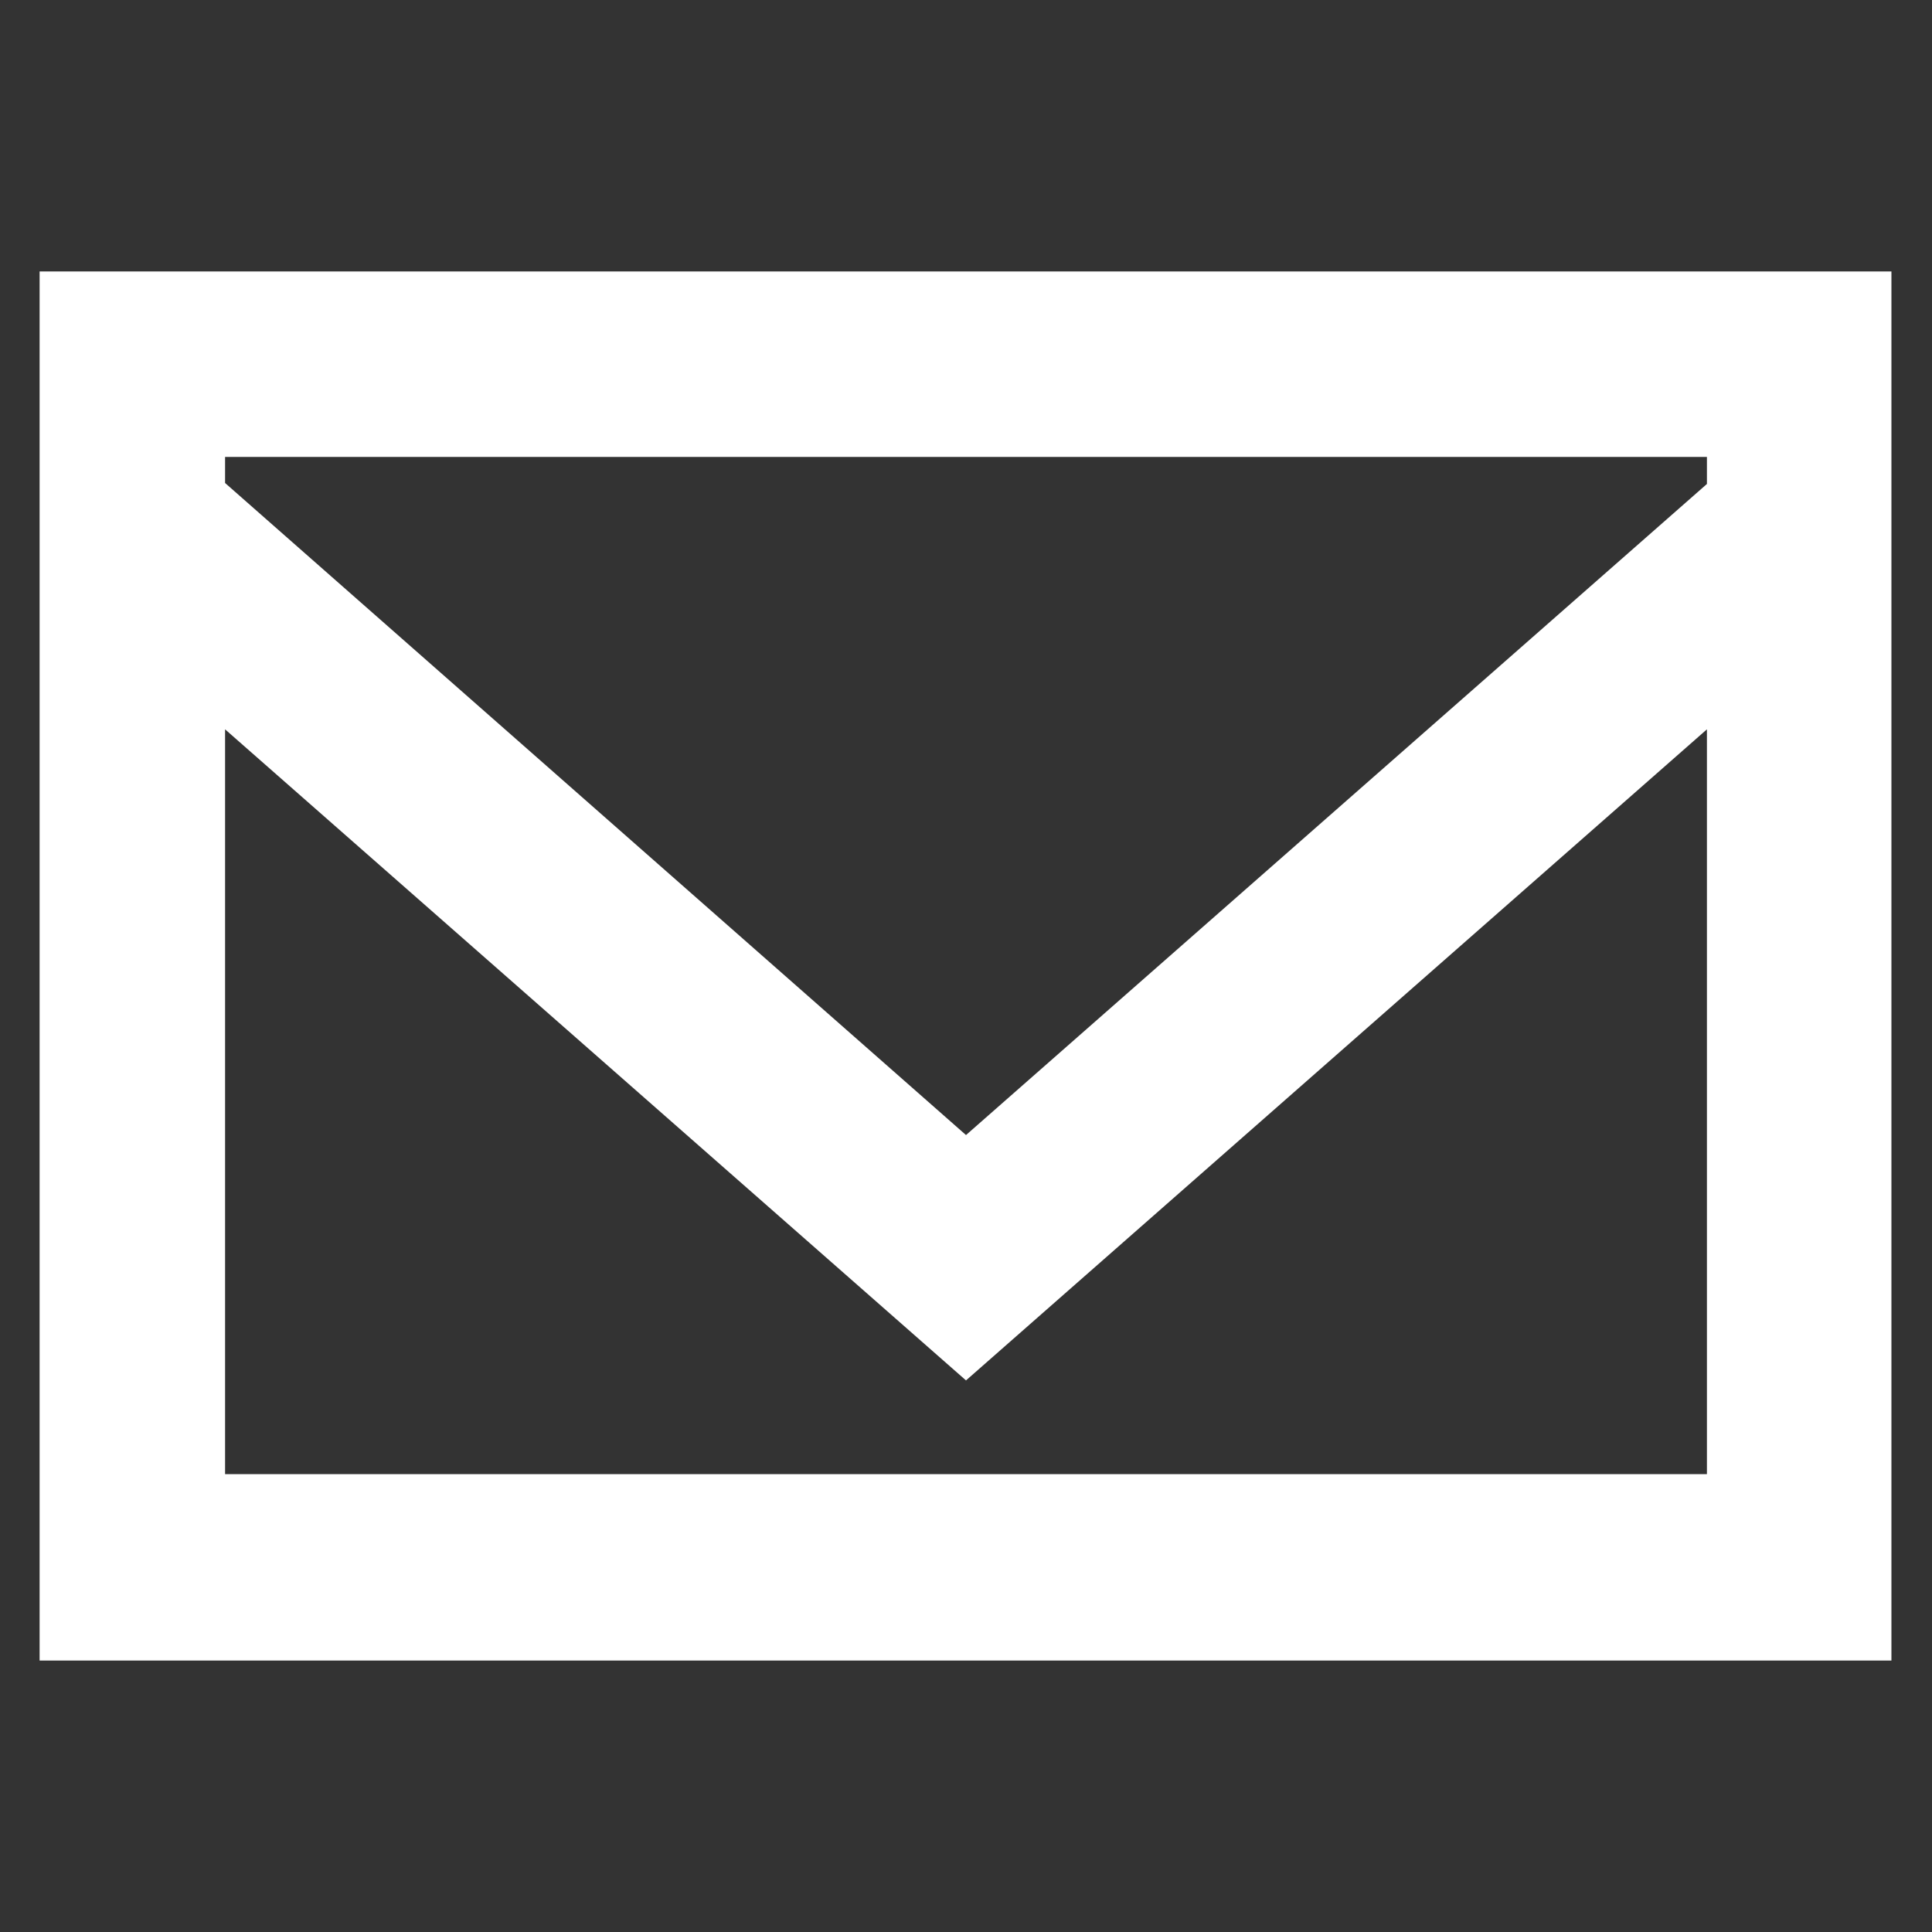
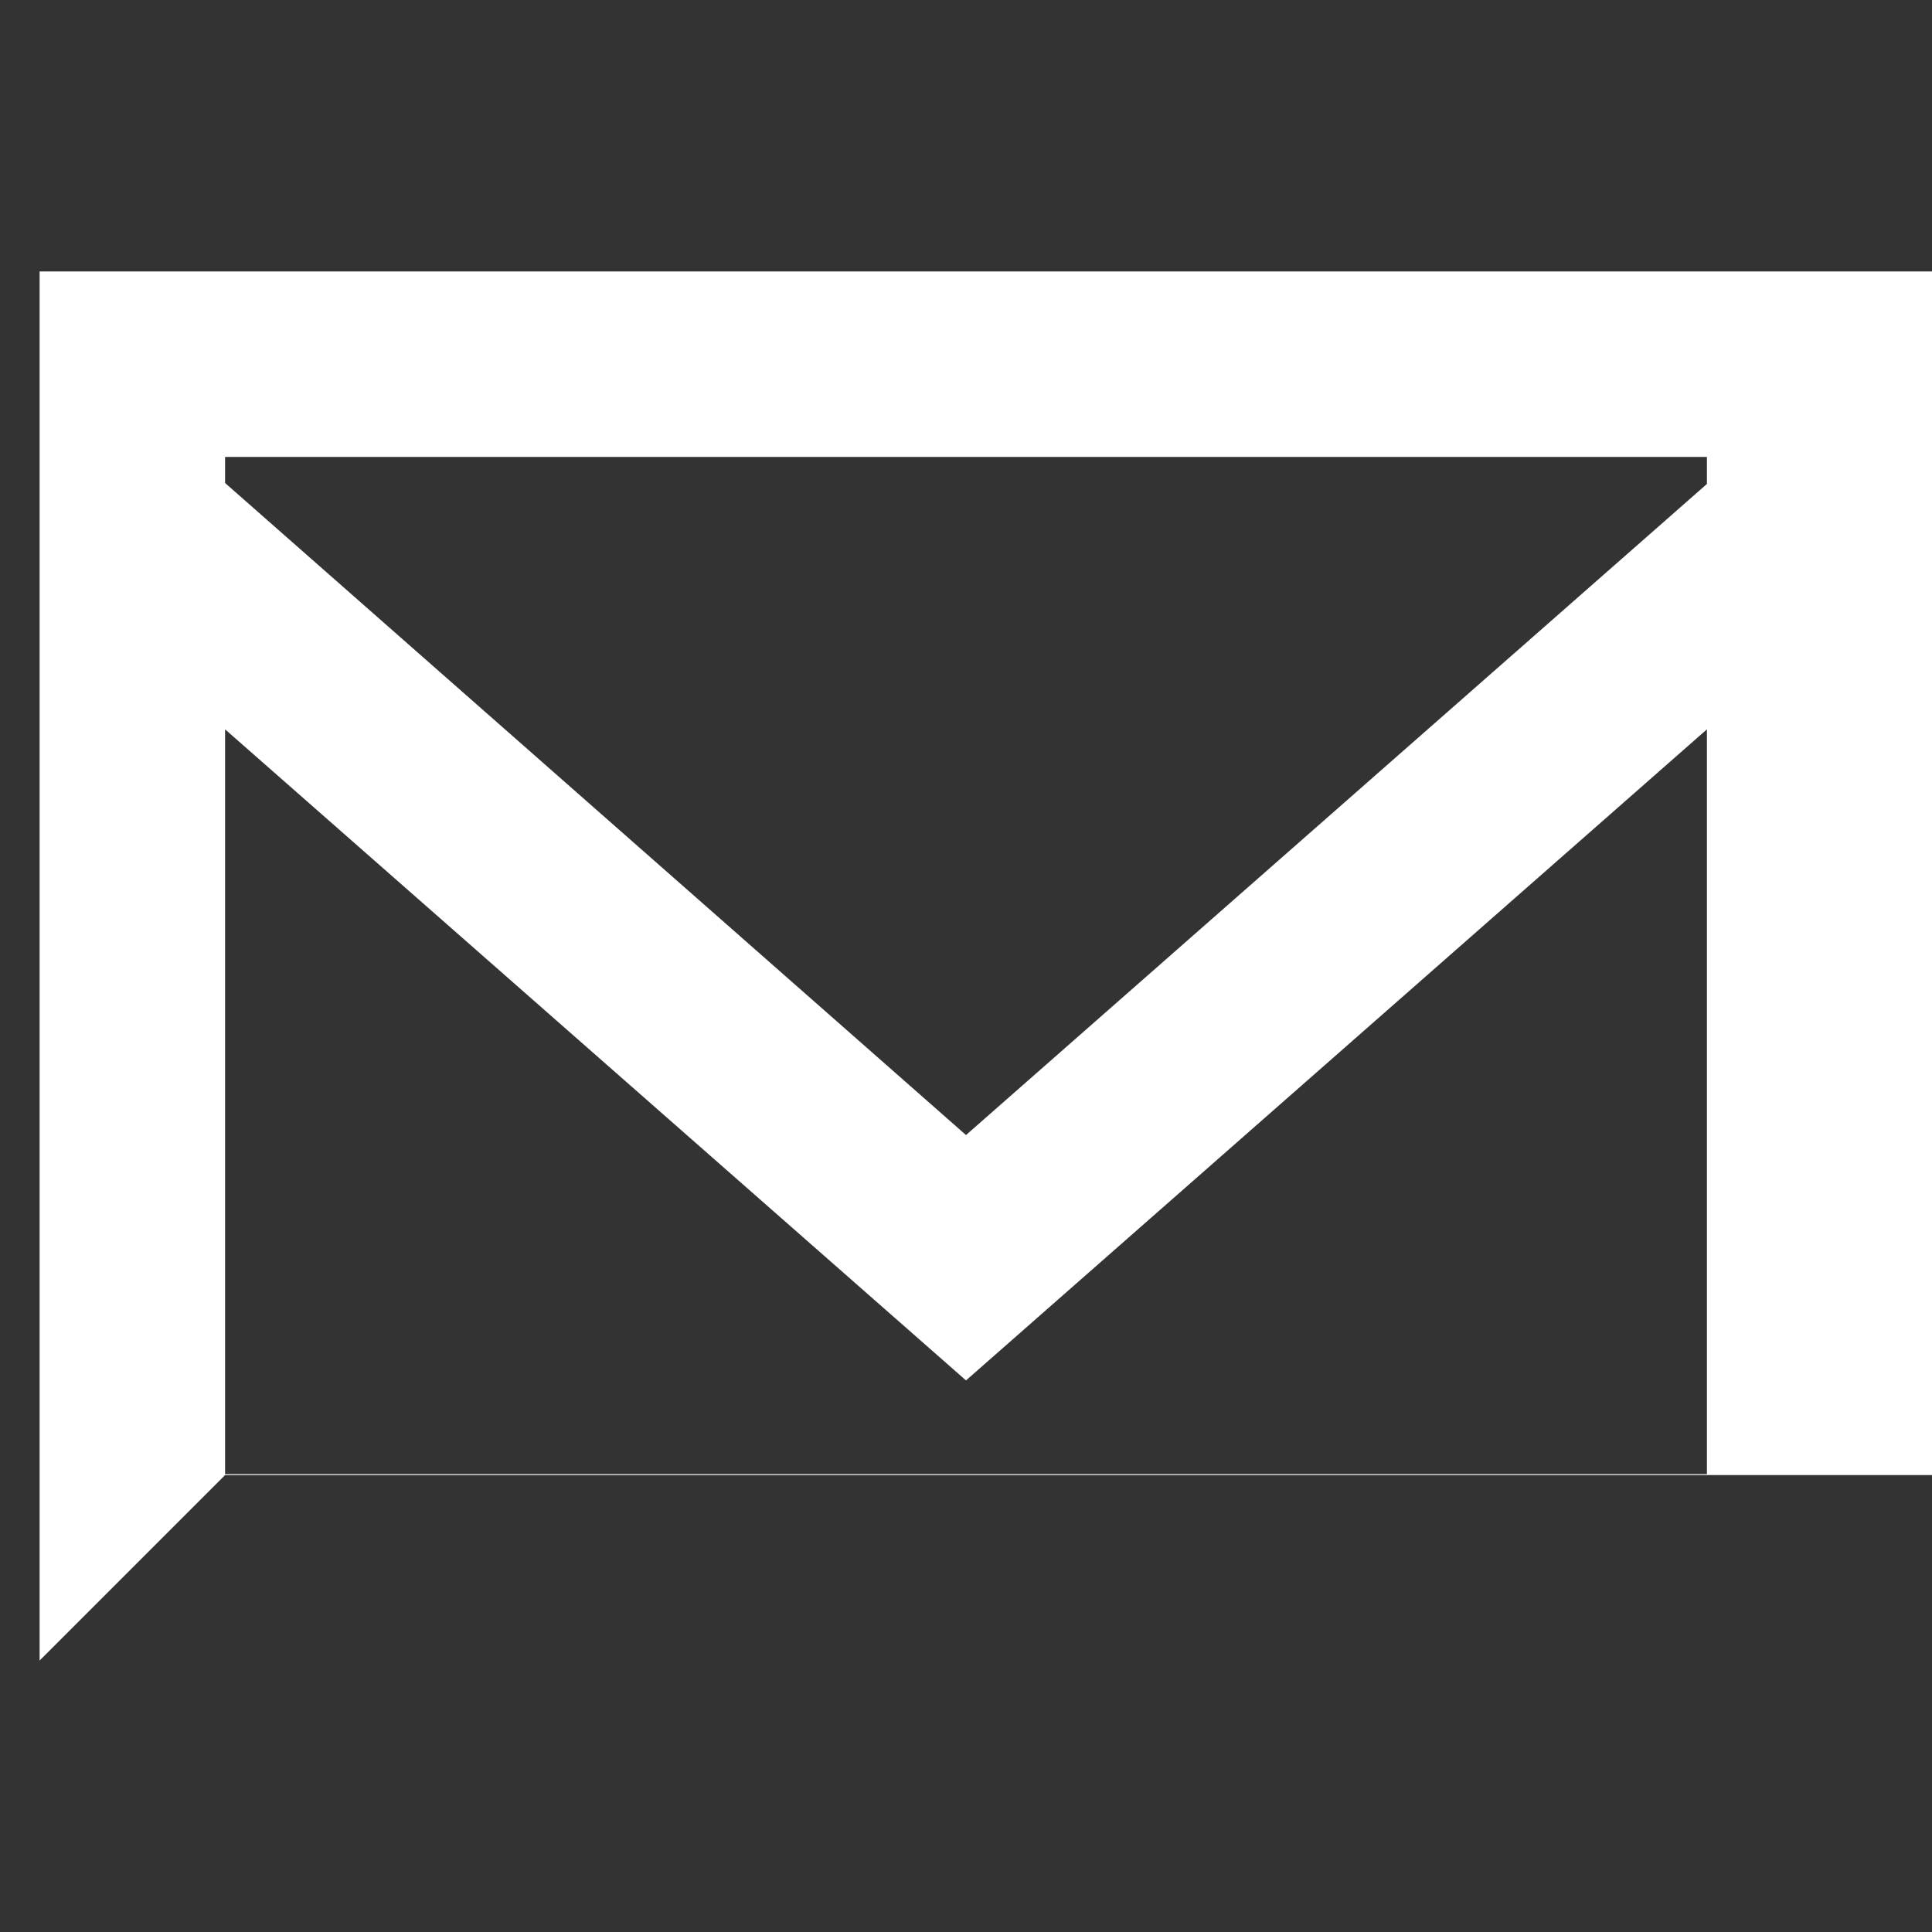
<svg xmlns="http://www.w3.org/2000/svg" id="Capa_1" data-name="Capa 1" viewBox="0 0 20 20">
  <rect x="0" y="0" width="20" height="20" fill="#333333" stroke="none" />
  <defs>
    <style> .cls-1 { fill: #fff; fill-rule: evenodd; } </style>
  </defs>
  <g id="Page-1">
    <g id="Dribbble-Light-Preview">
      <g id="icons">
-         <path id="email-_1573_" data-name="email-[#1573]" class="cls-1" d="m17.67,5.01l-7.67,6.74L2.33,5v-.27h15.34v.28ZM2.33,15.27v-7.72l7.67,6.74,7.67-6.74v7.71H2.33Zm-1.92,1.92h19.17V2.81H.41v14.38Z" />
+         <path id="email-_1573_" data-name="email-[#1573]" class="cls-1" d="m17.67,5.01l-7.67,6.74L2.33,5v-.27h15.34v.28ZM2.33,15.27v-7.72l7.67,6.74,7.67-6.74v7.71H2.33Zh19.17V2.81H.41v14.38Z" />
      </g>
    </g>
  </g>
</svg>